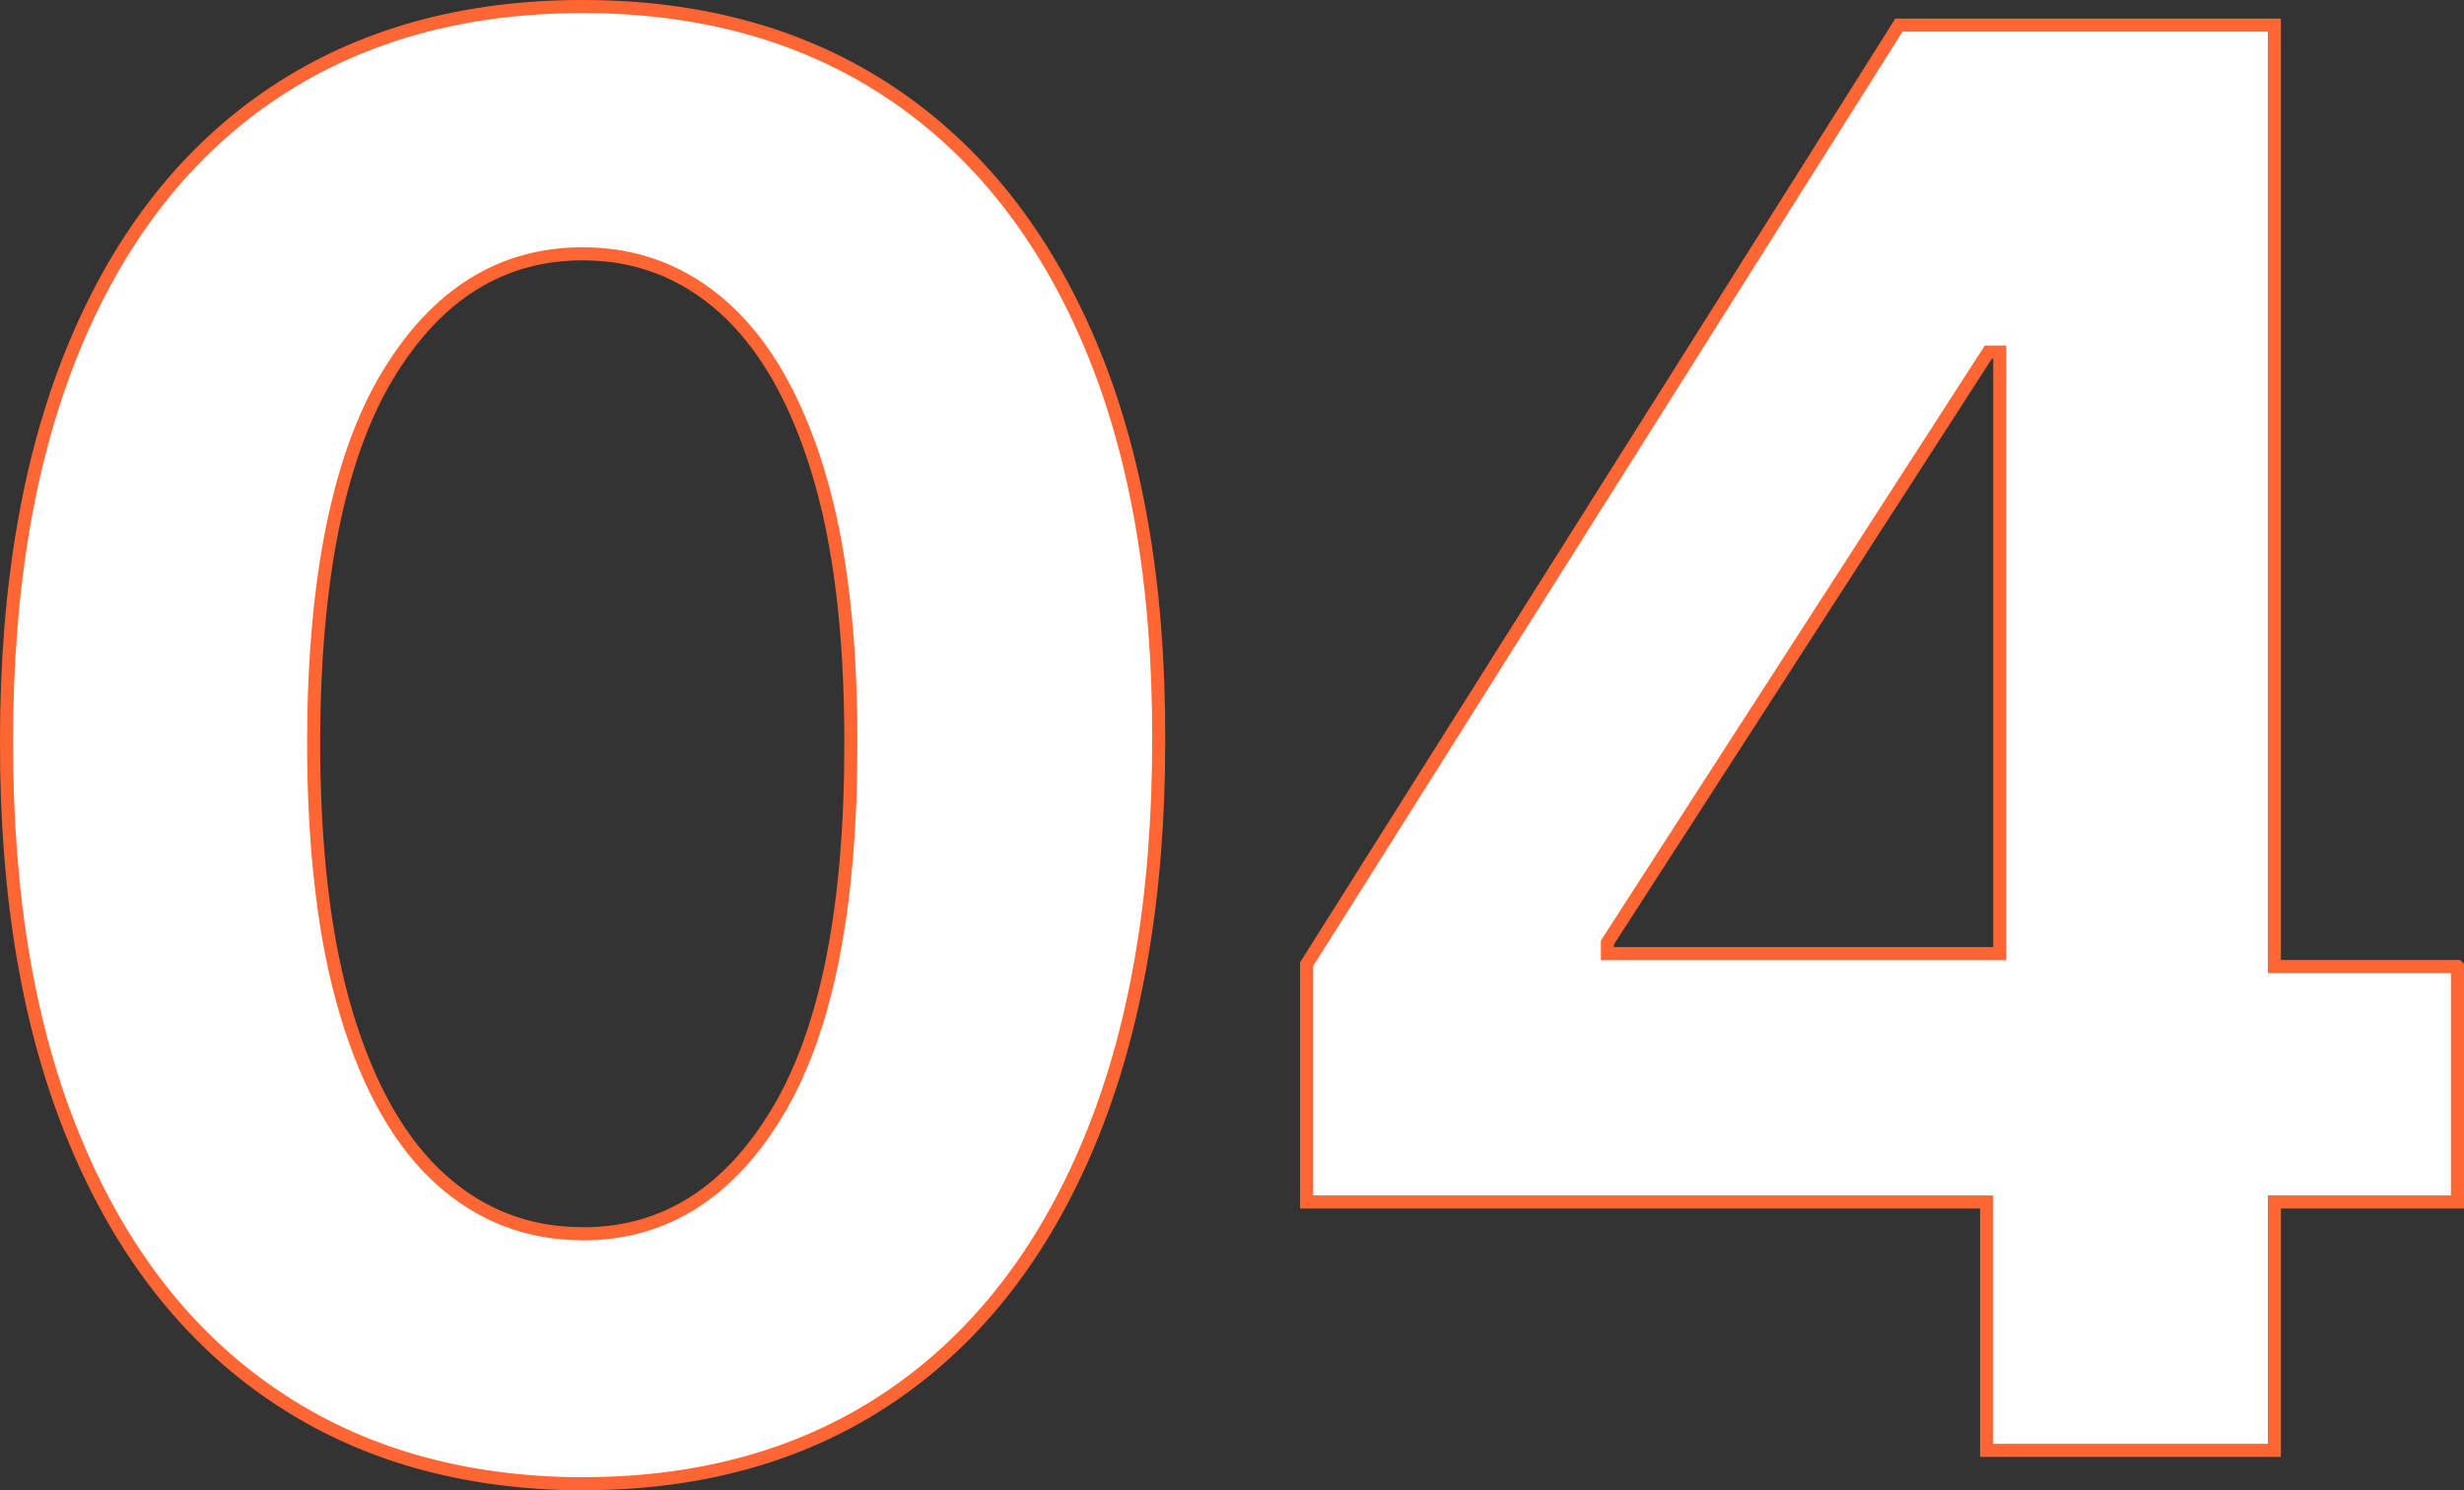
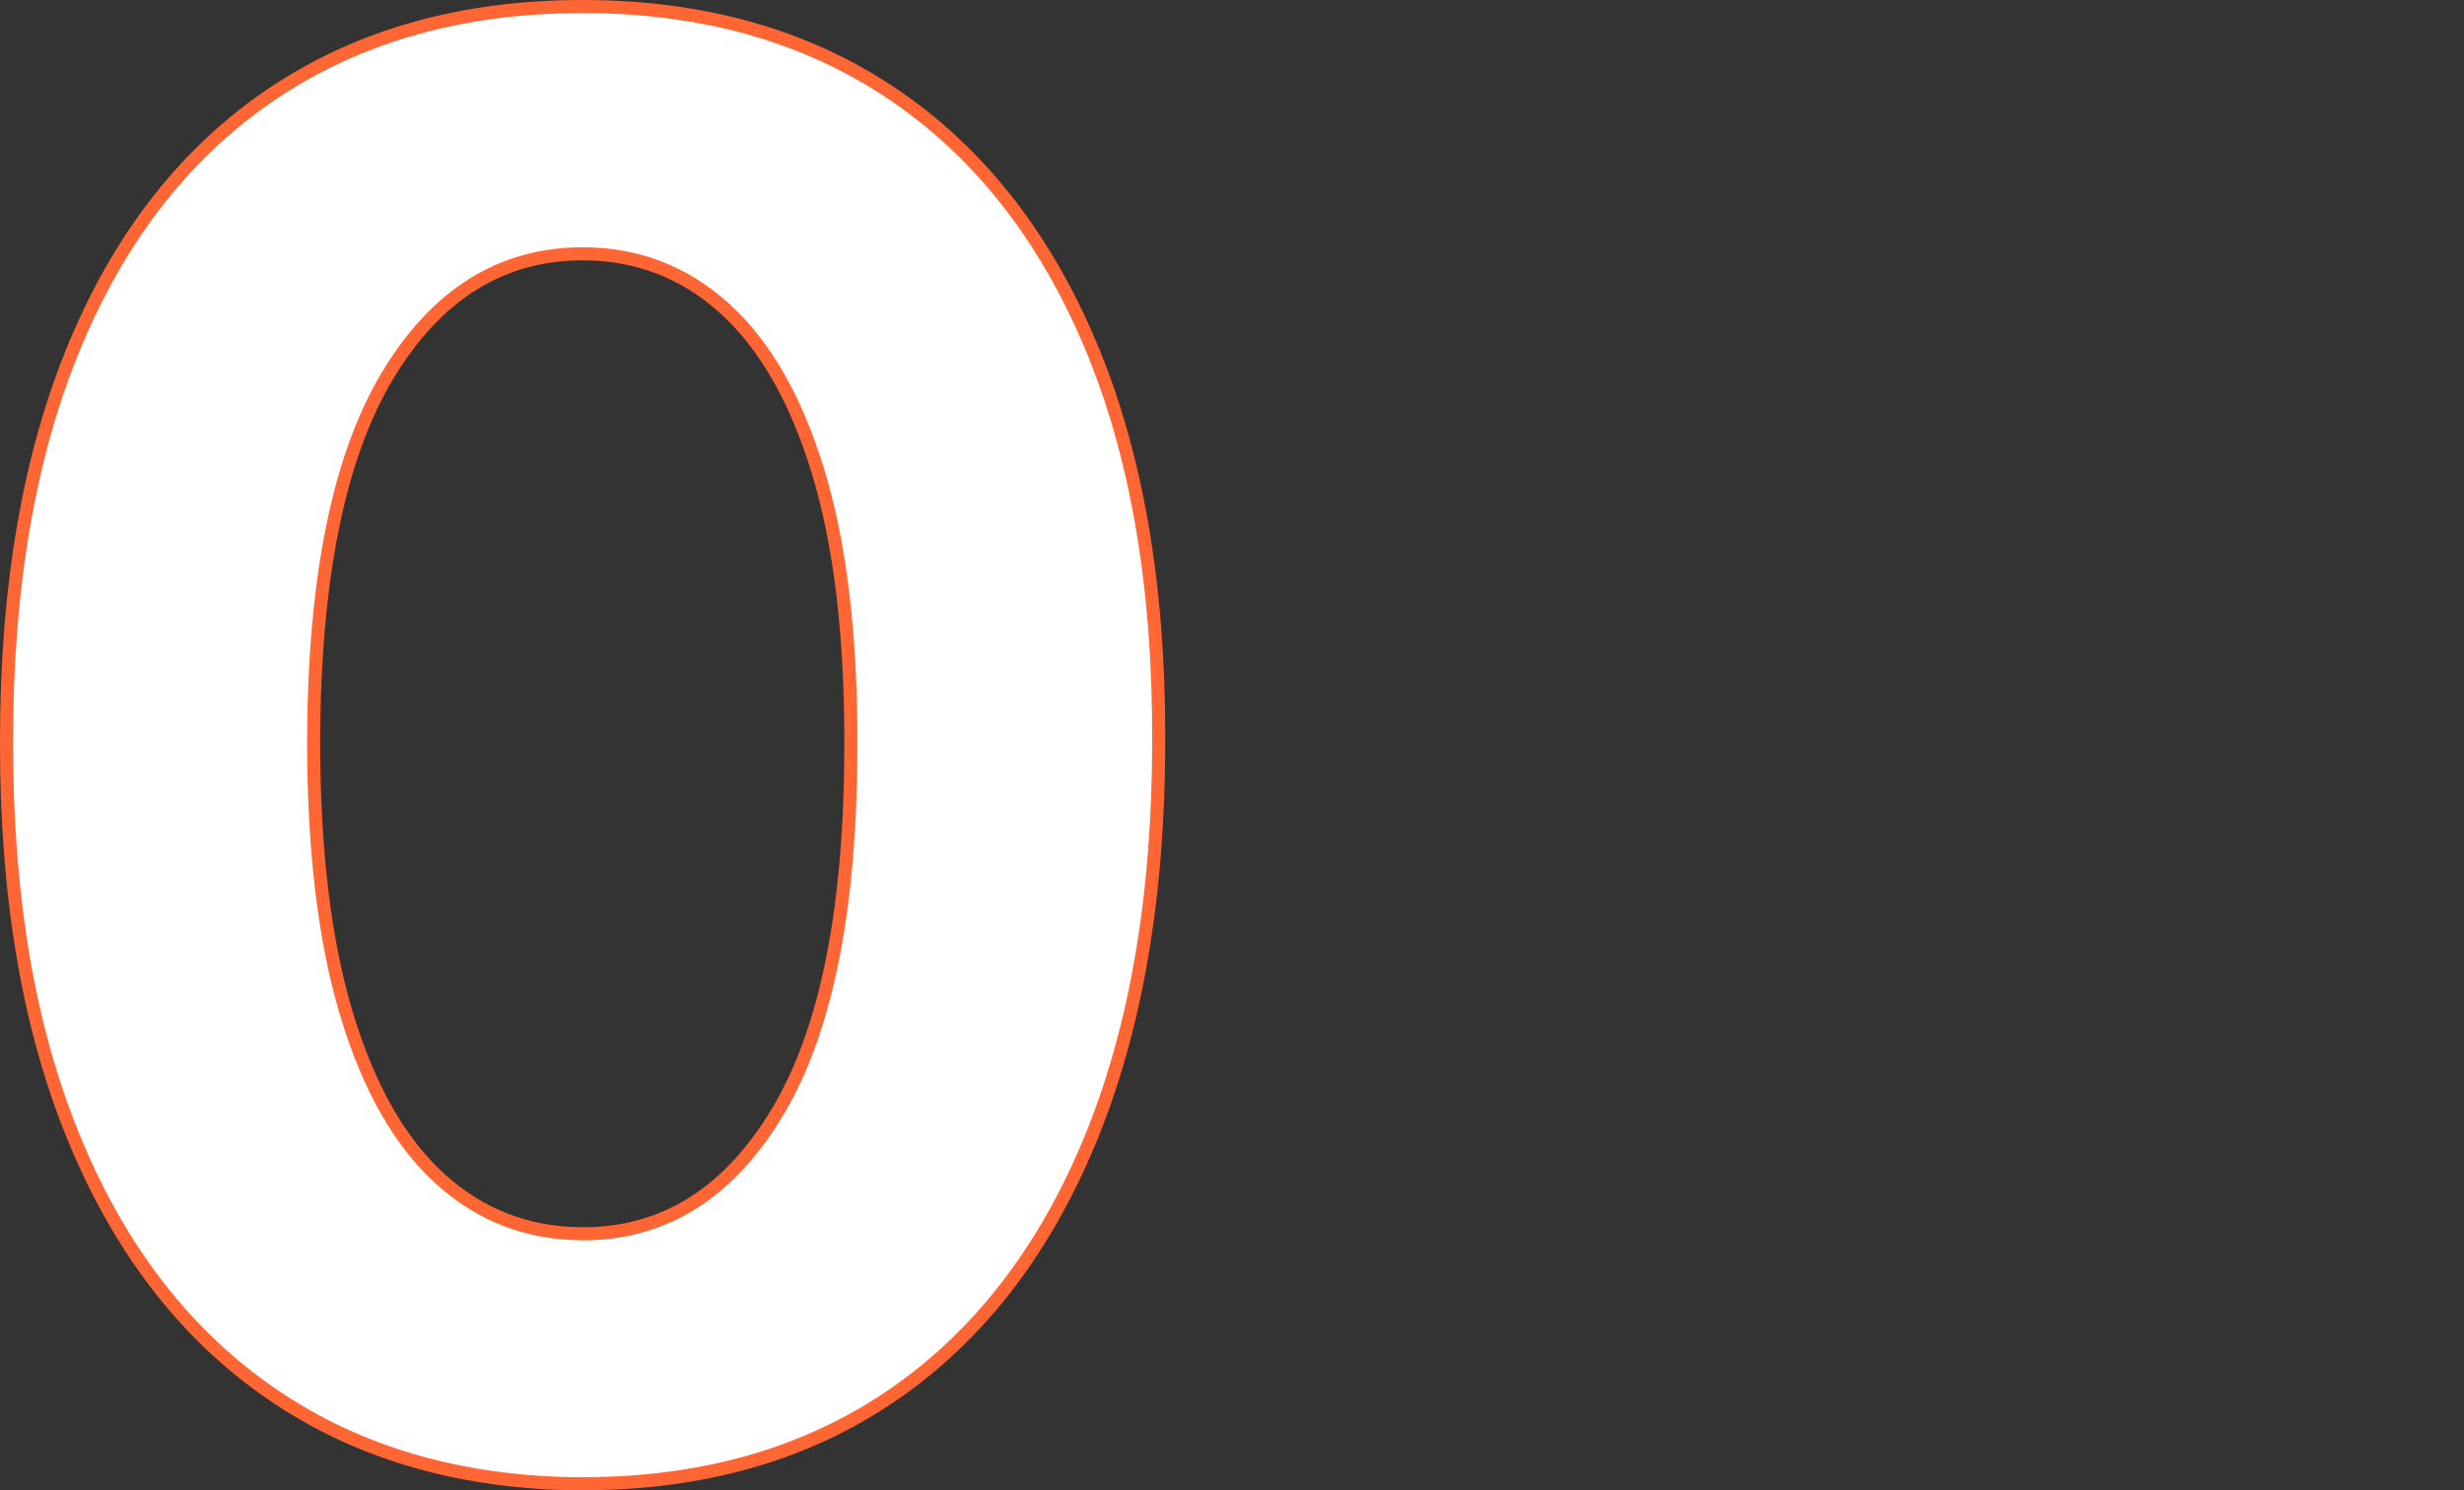
<svg xmlns="http://www.w3.org/2000/svg" id="Layer_2" viewBox="0 0 188.41 113.98">
  <rect x="0" y="0" width="188.41" height="113.98" fill="#333333" stroke="none" />
  <defs>
    <style>
      .cls-1 {
        fill: #fff;
        stroke: #f63;
        stroke-miterlimit: 10;
      }
    </style>
  </defs>
  <g id="STRENGTHS">
    <g>
      <path class="cls-1" d="M44.55,113.48c-9.16-.04-17.04-2.29-23.62-6.77-6.59-4.47-11.65-10.95-15.18-19.44C2.21,78.79.47,68.58.5,56.64c0-11.9,1.77-22.04,5.3-30.42,3.53-8.38,8.59-14.76,15.18-19.15C27.57,2.69,35.43.5,44.55.5s16.98,2.2,23.57,6.6c6.59,4.4,11.66,10.79,15.21,19.15,3.55,8.36,5.31,18.49,5.27,30.39,0,11.97-1.77,22.19-5.3,30.68s-8.58,14.97-15.15,19.44c-6.57,4.47-14.44,6.71-23.6,6.71ZM44.55,94.36c6.25,0,11.24-3.14,14.97-9.43,3.73-6.29,5.57-15.71,5.54-28.28,0-8.27-.84-15.16-2.53-20.67-1.69-5.5-4.07-9.64-7.14-12.41-3.07-2.77-6.69-4.16-10.84-4.16-6.21,0-11.19,3.11-14.92,9.32-3.73,6.21-5.61,15.52-5.65,27.91,0,8.38.84,15.37,2.53,20.96,1.69,5.59,4.08,9.78,7.16,12.57,3.09,2.79,6.71,4.18,10.87,4.18Z" />
-       <path class="cls-1" d="M187.91,73.92h-14V1.92h-28.71l-45.29,71.82v18.18h52v19h22v-19h14v-18ZM122.91,72.08l29.13-45.15h.87v46h-30v-.85Z" />
    </g>
  </g>
</svg>